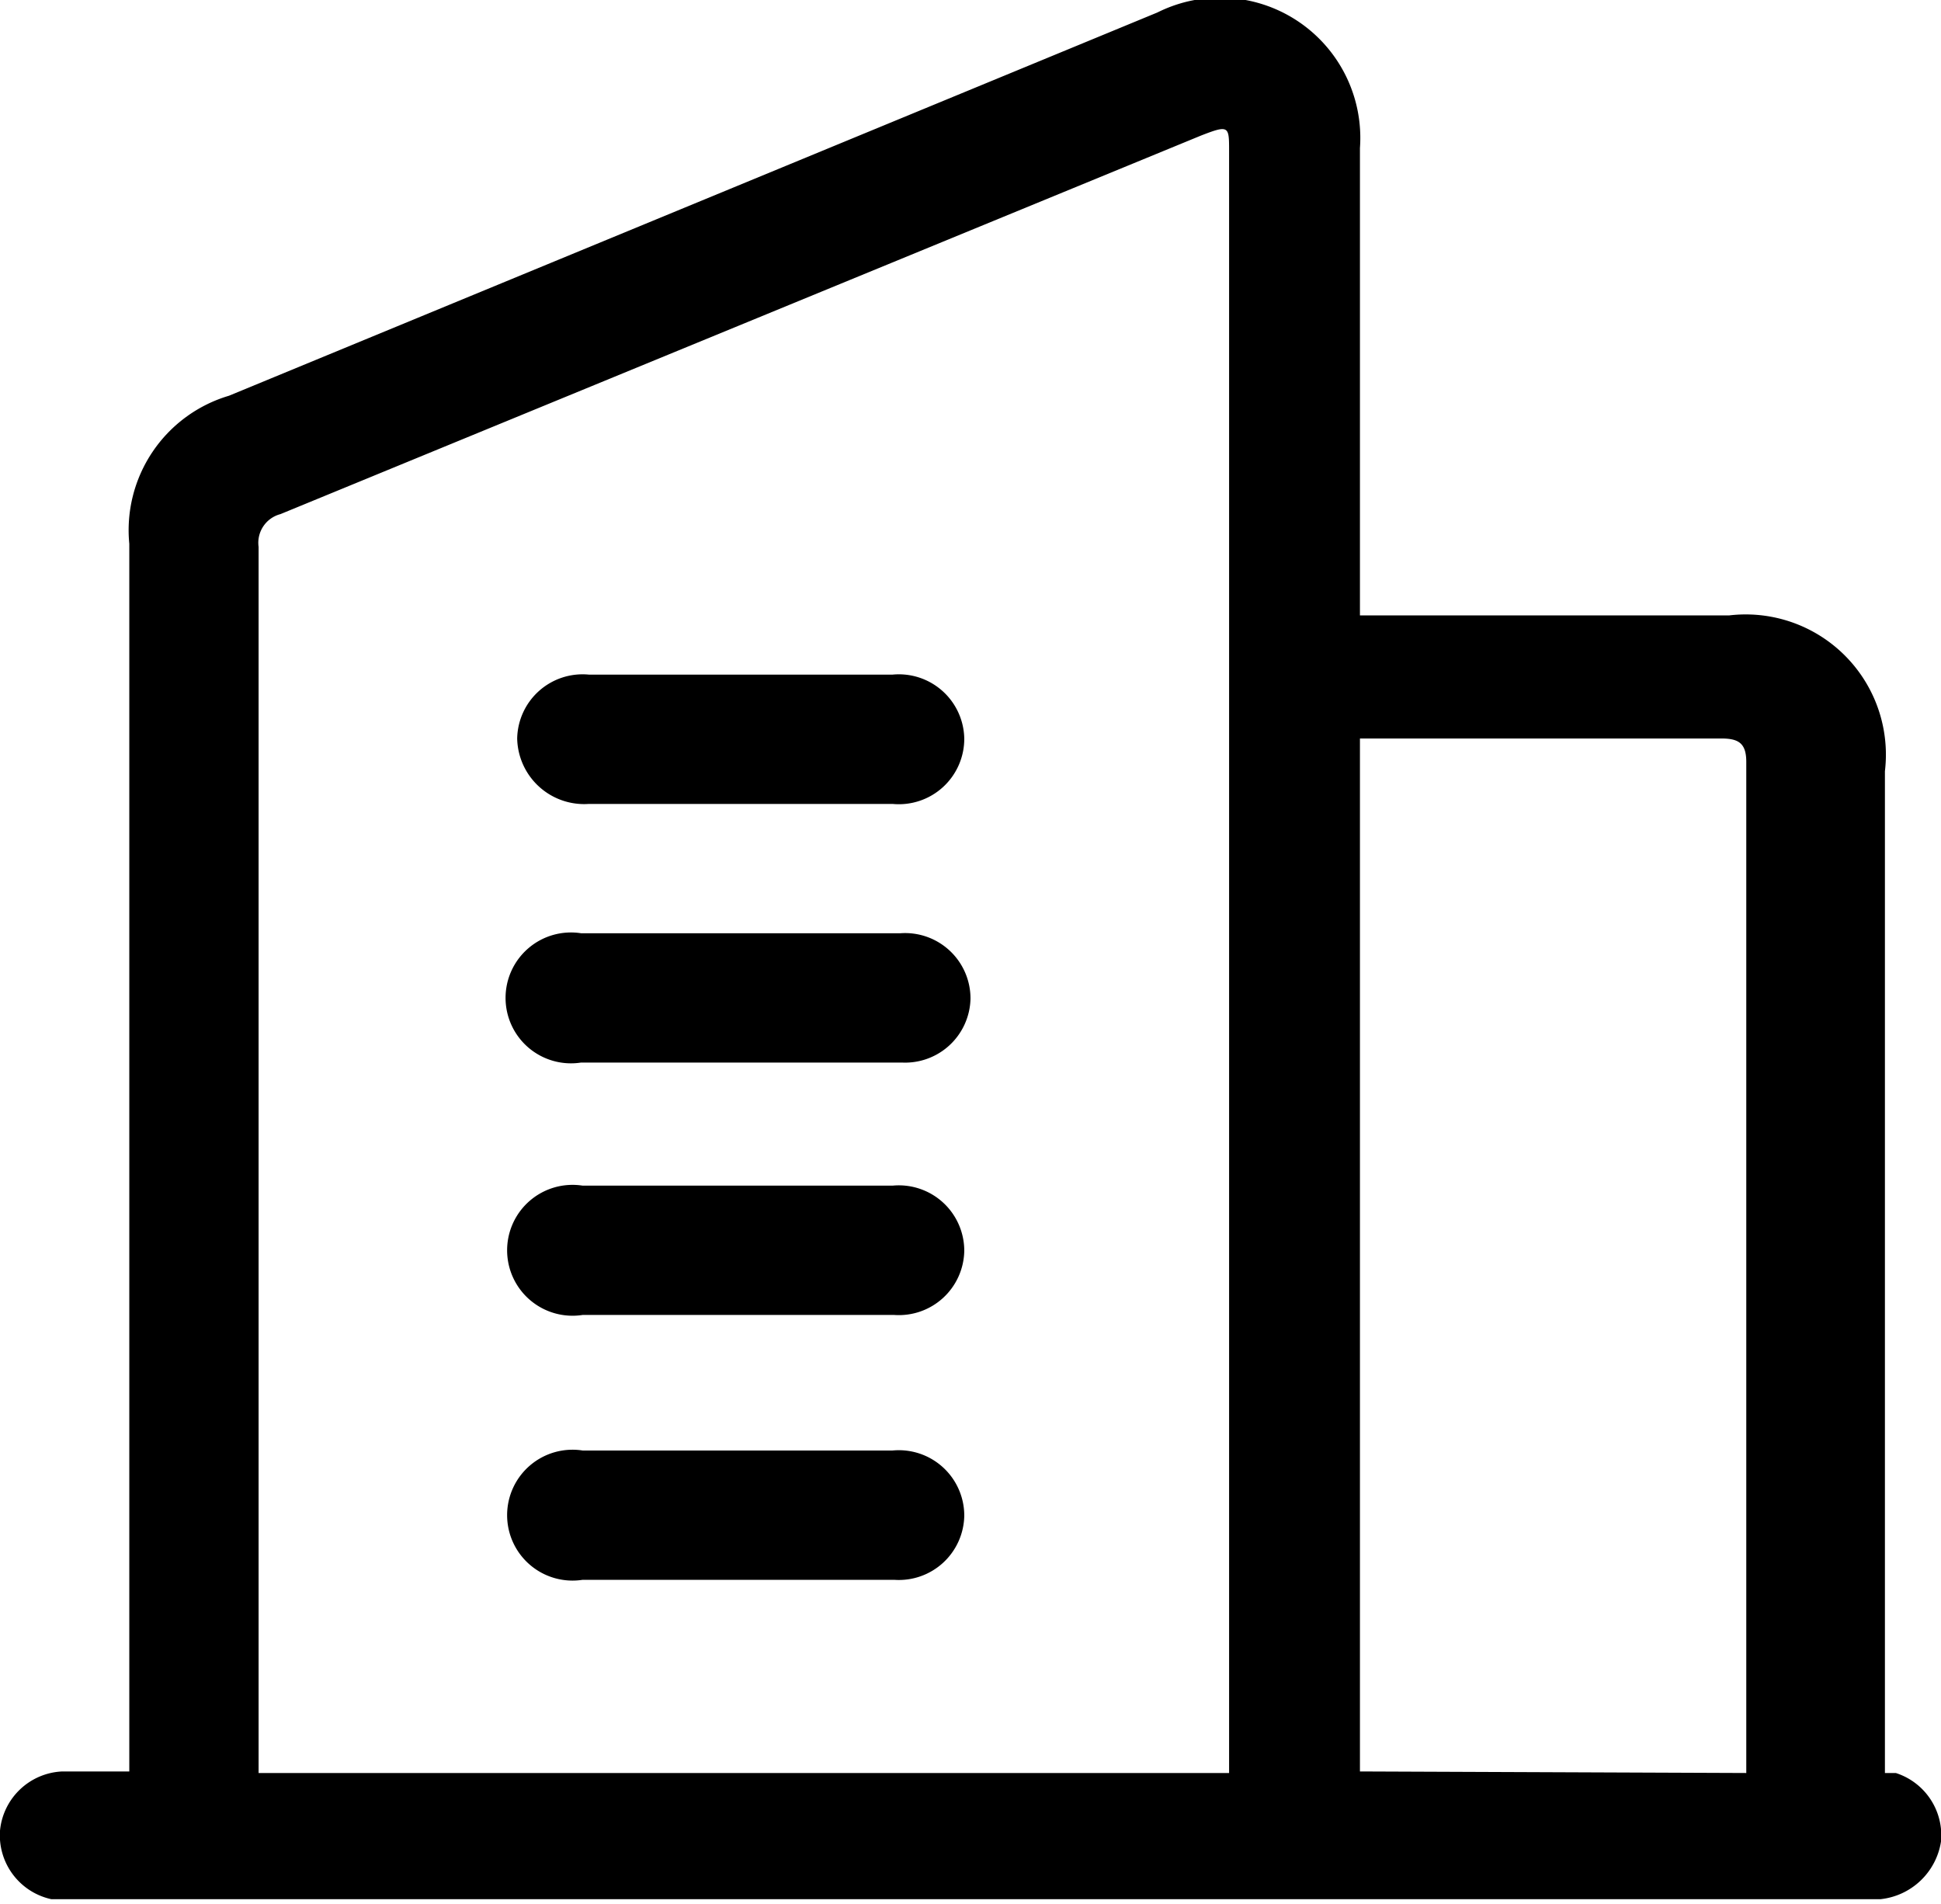
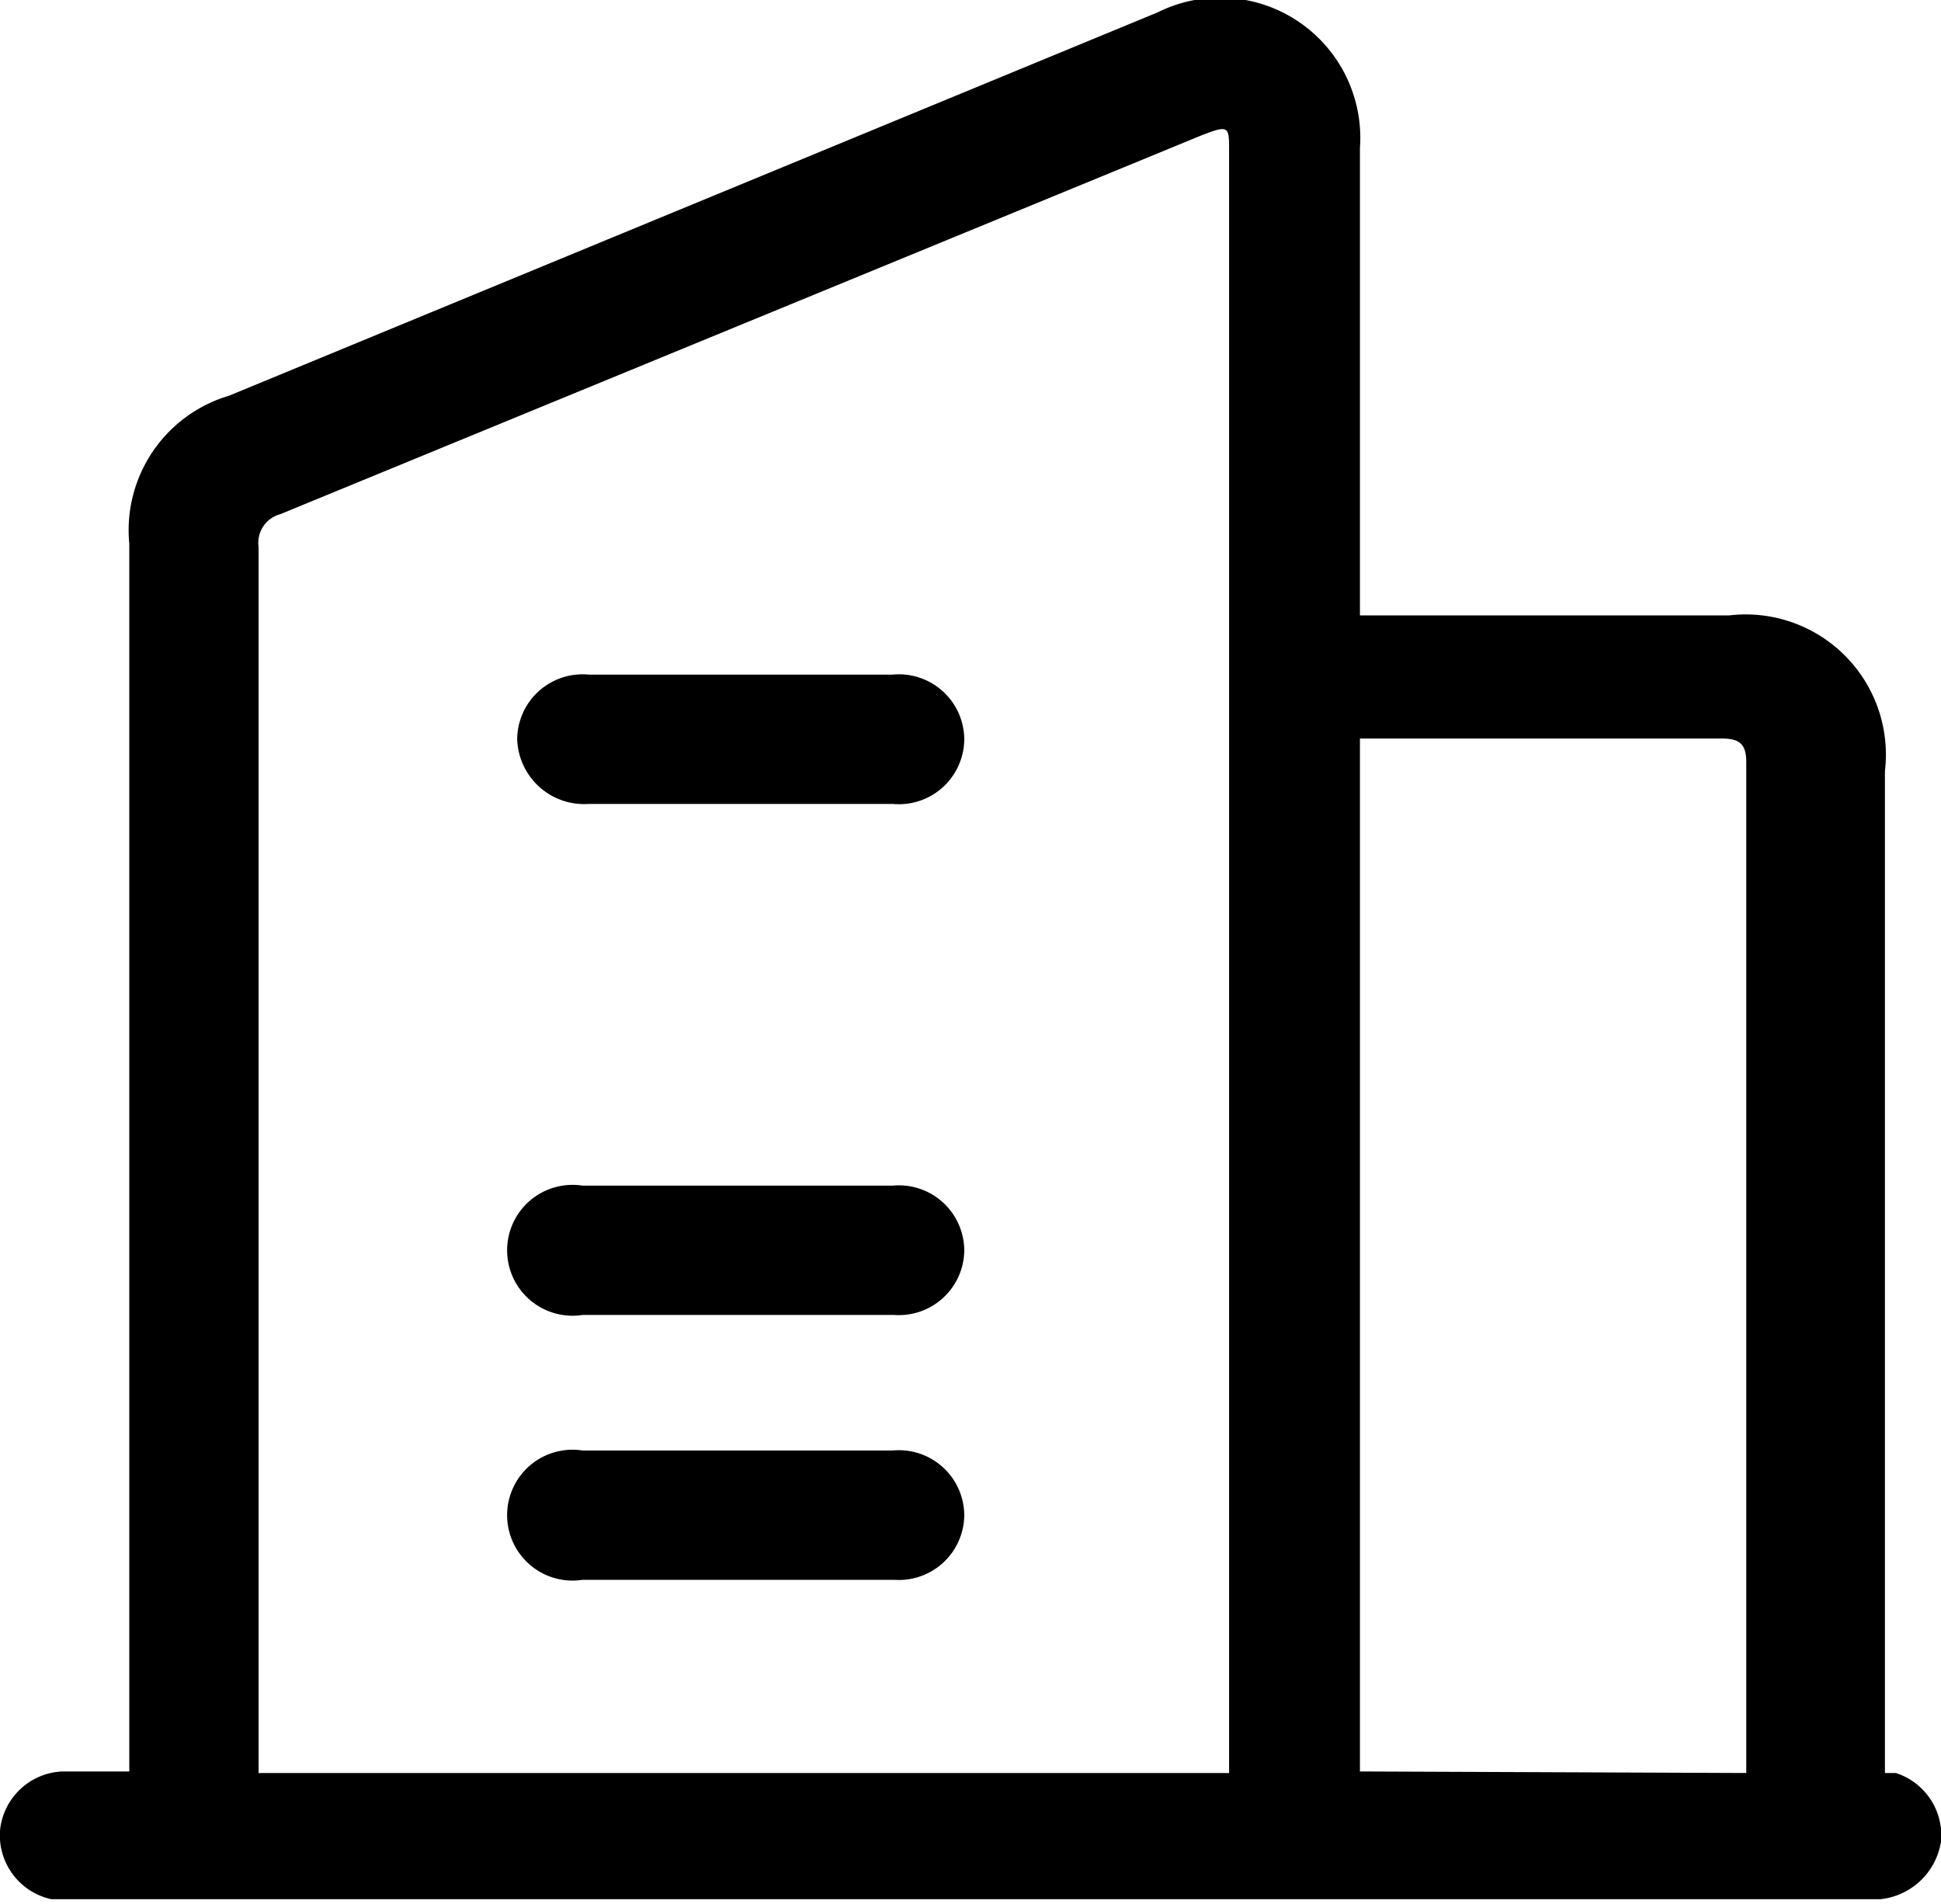
<svg xmlns="http://www.w3.org/2000/svg" id="Capa_1" data-name="Capa 1" viewBox="0 0 12.46 12.22">
  <path d="M12.31,11.77l.13,0a.42.42,0,0,1,.29.44.44.44,0,0,1-.39.37H.6a.42.42,0,0,1-.33-.44.42.42,0,0,1,.4-.38H1.1V3.88a.9.9,0,0,1,.64-.95L7.7.47A.9.9,0,0,1,9,1.34v3h2.37a.9.9,0,0,1,1,1v6.51Zm-4.15,0V1.36c0-.16,0-.17-.18-.1L2.07,3.69a.19.19,0,0,0-.14.21v7.87Zm3.32,0v-.1q0-3.2,0-6.39c0-.12-.05-.15-.16-.15H9v6.63Z" transform="translate(-0.27 -0.39)" />
  <path d="M5.05,5.55h-1a.43.43,0,0,1-.46-.42.42.42,0,0,1,.46-.41H6a.42.42,0,0,1,.46.41A.42.42,0,0,1,6,5.55Z" transform="translate(-0.27 -0.39)" />
-   <path d="M5.05,6.38h1a.42.42,0,0,1,.45.42.42.42,0,0,1-.44.41H4a.42.42,0,1,1,0-.83Z" transform="translate(-0.27 -0.39)" />
  <path d="M5.05,8H6a.42.42,0,0,1,.46.42.42.42,0,0,1-.45.41h-2a.42.42,0,1,1,0-.83Z" transform="translate(-0.27 -0.39)" />
  <path d="M5.05,9.7H6a.42.42,0,0,1,.46.42.42.42,0,0,1-.45.41h-2a.42.42,0,1,1,0-.83Z" transform="translate(-0.27 -0.39)" />
</svg>